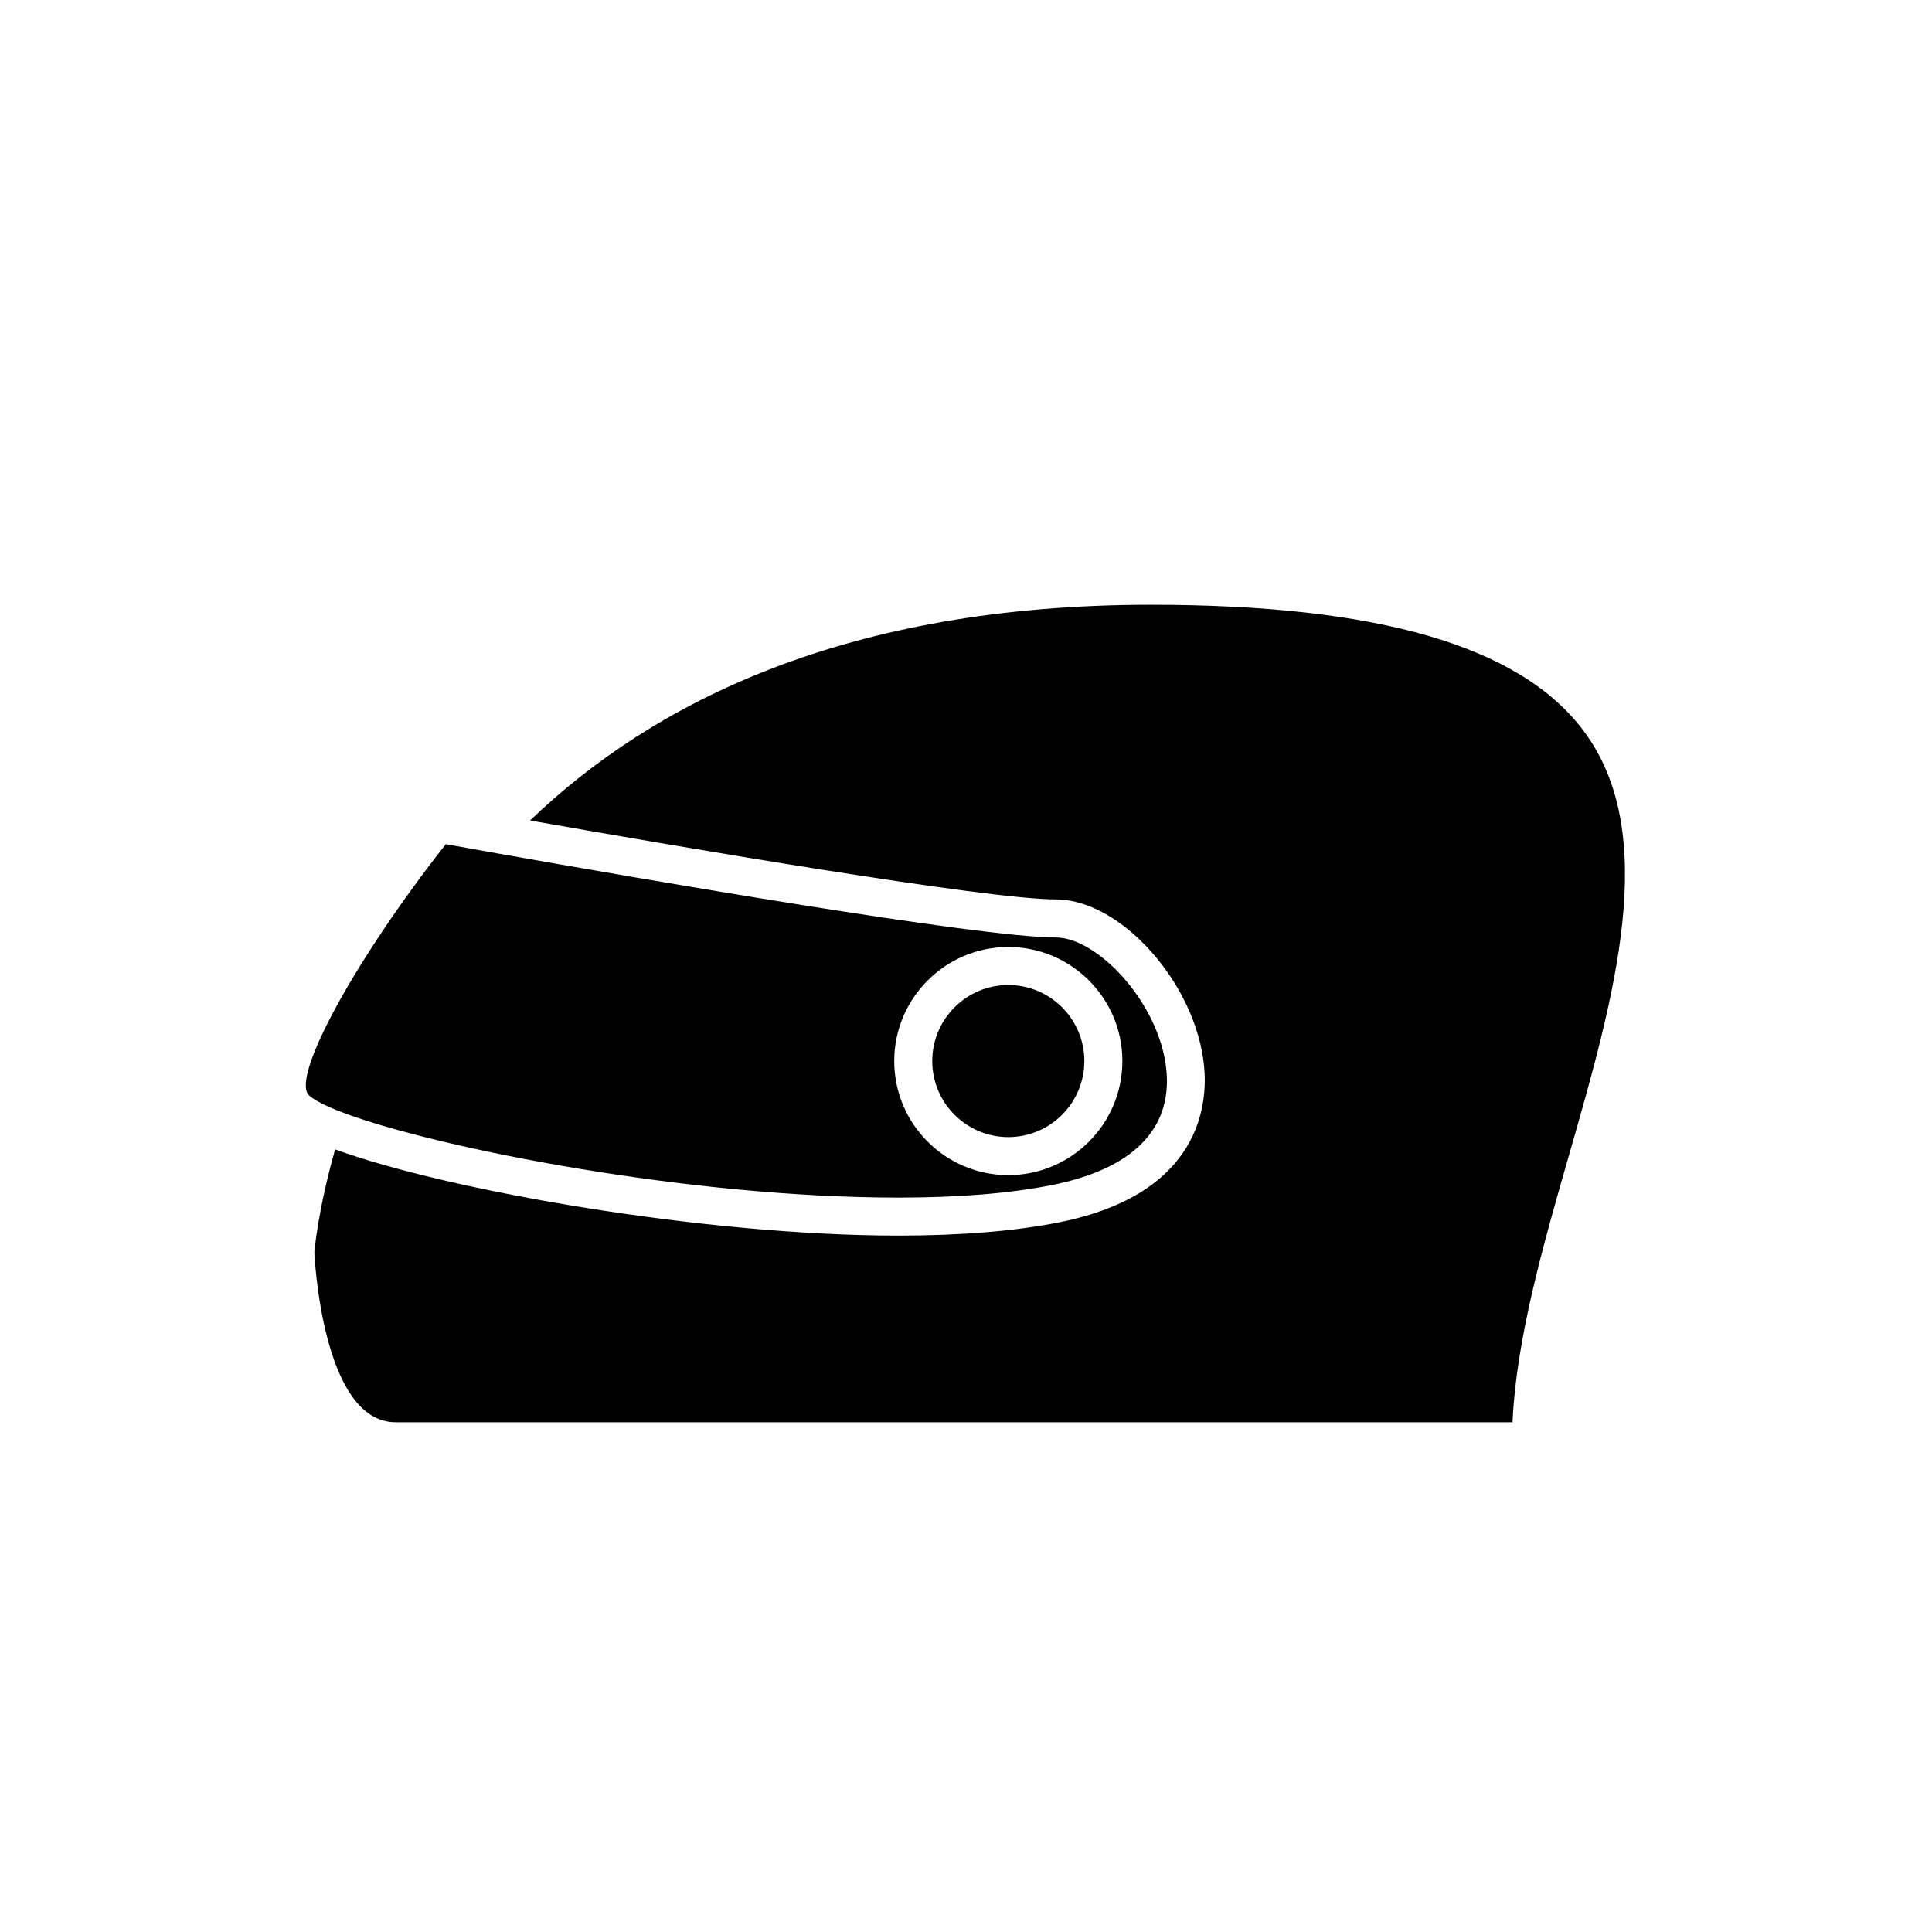
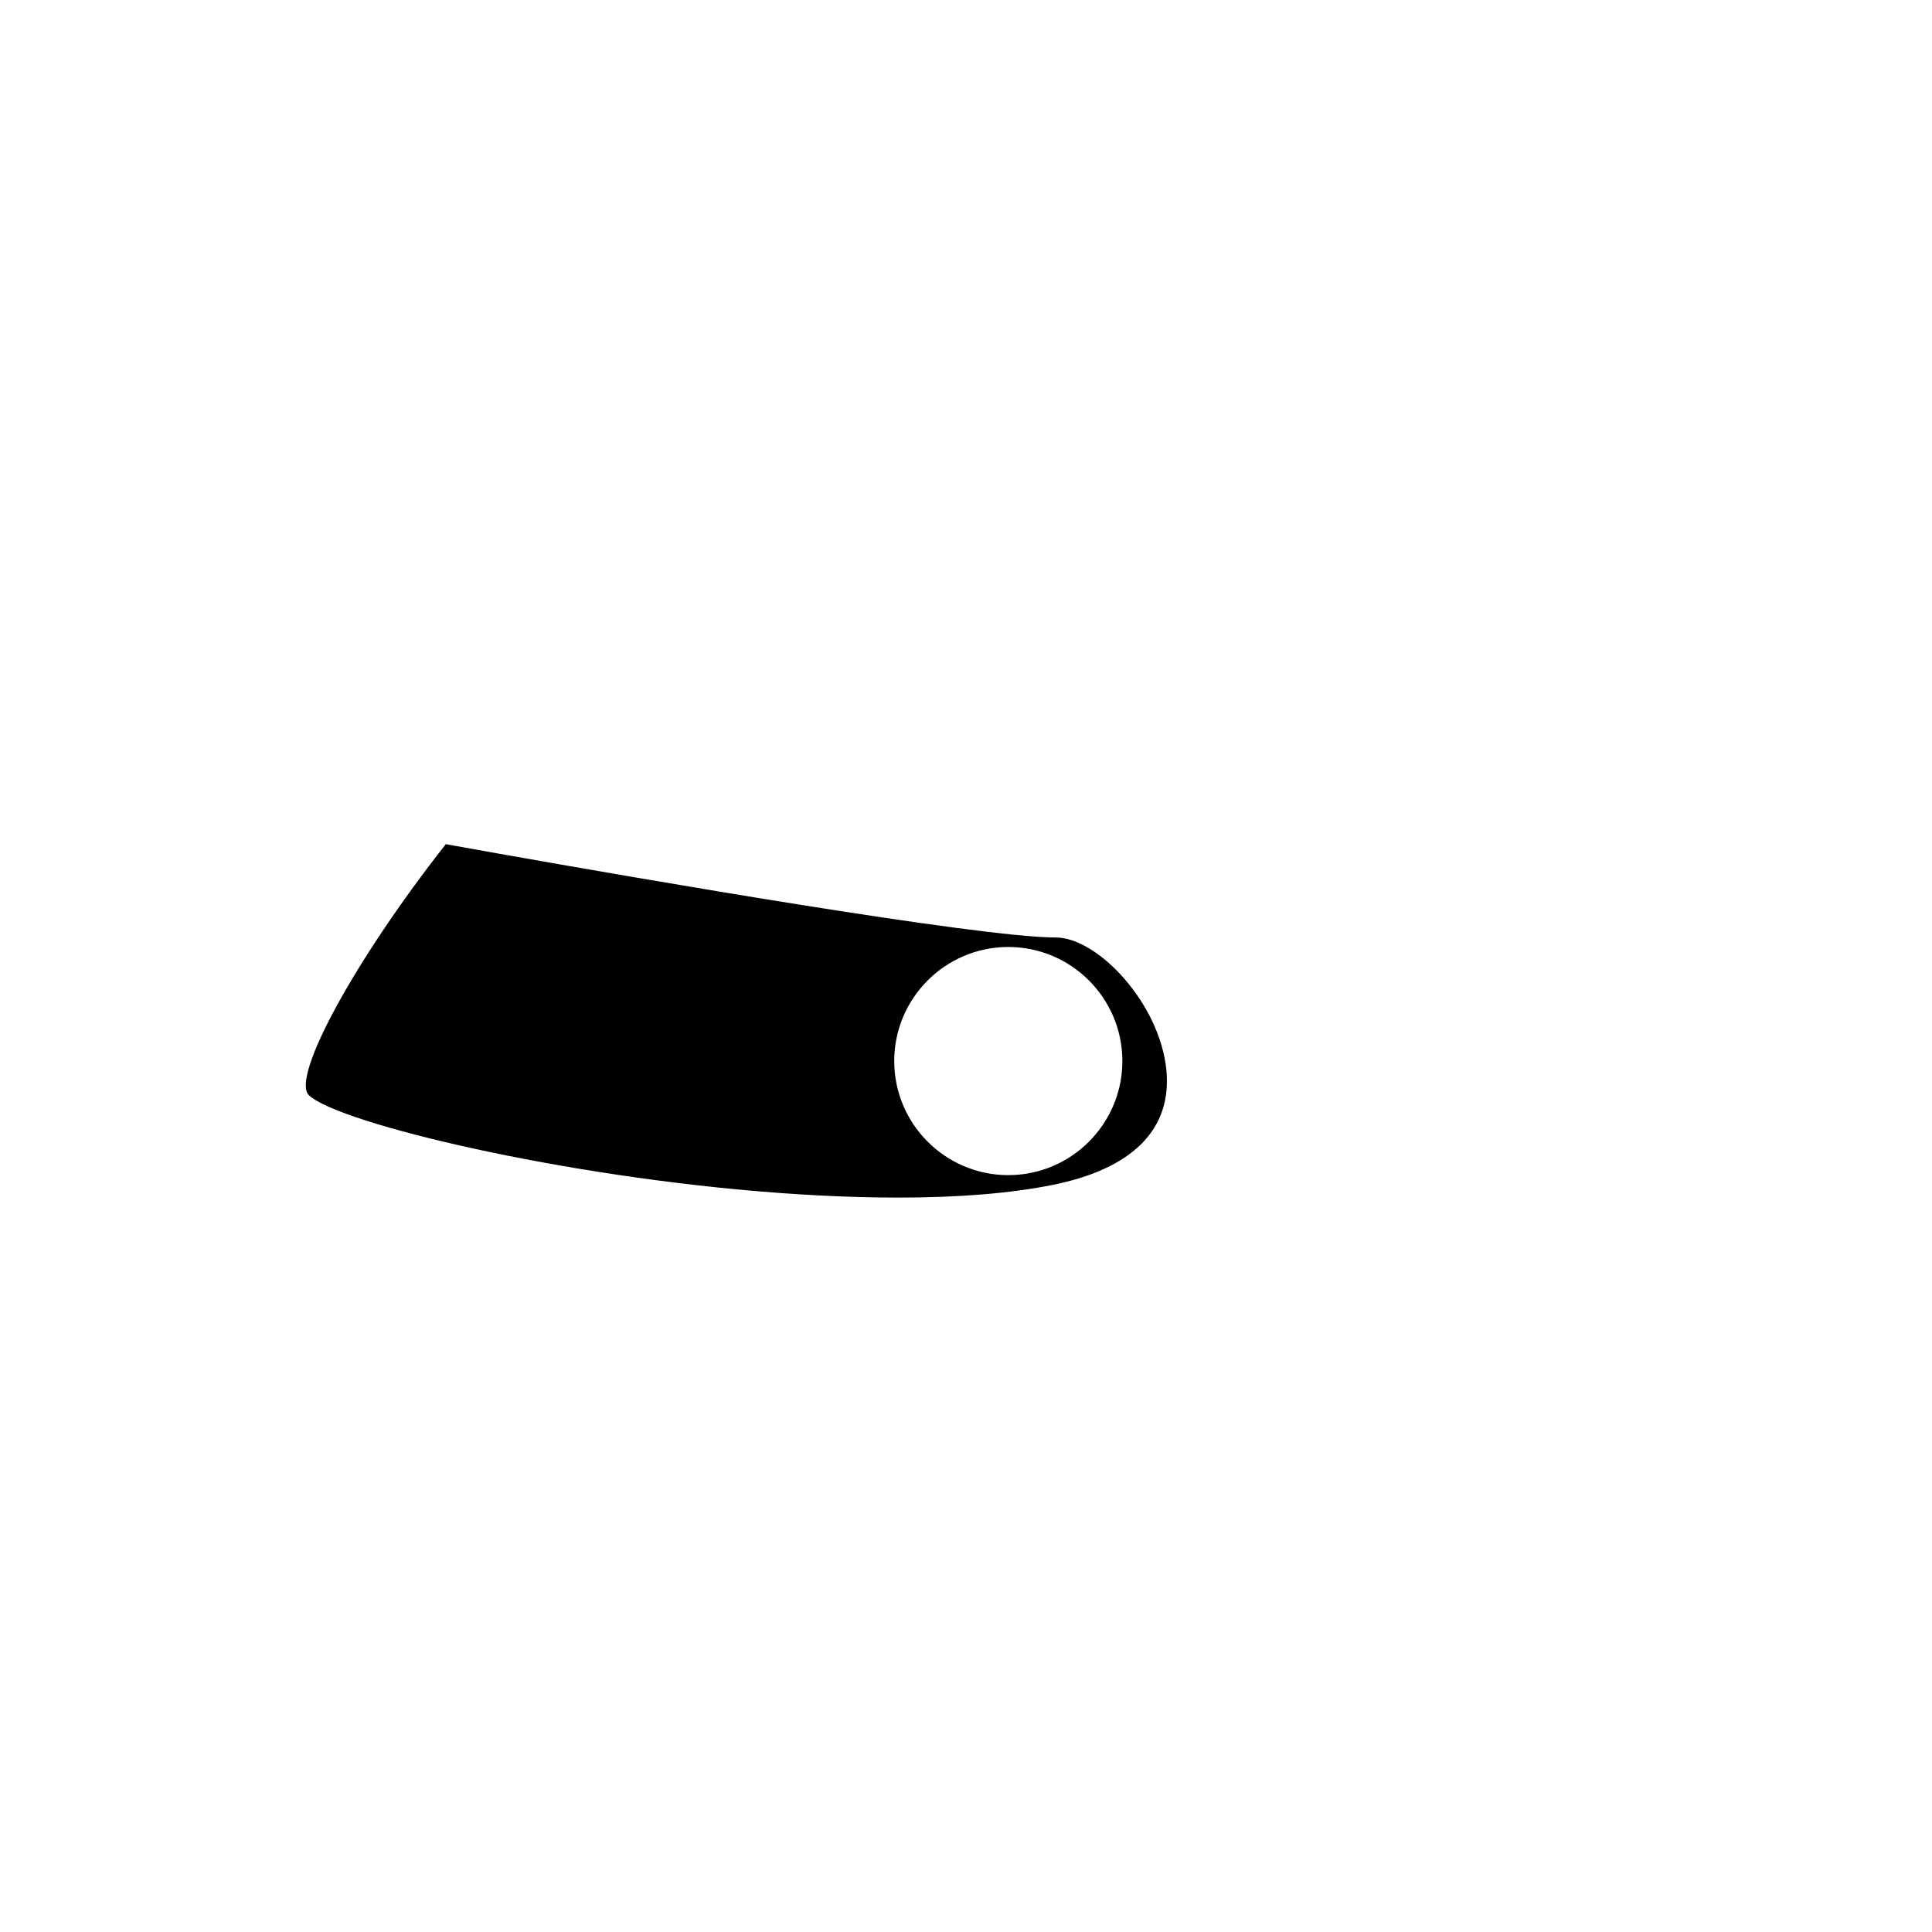
<svg xmlns="http://www.w3.org/2000/svg" fill="#000000" width="800px" height="800px" version="1.1" viewBox="144 144 512 512">
  <g>
-     <path d="m411.21 445.34c11.113 0 20.152-9.039 20.152-20.152s-9.039-20.152-20.152-20.152-20.152 9.039-20.152 20.152 9.043 20.152 20.152 20.152z" />
-     <path d="m424.79 467.91c-11.715 2.344-26.09 3.531-42.734 3.531-51.281 0-119.14-11.867-149.24-22.836-4.559 16.047-5.484 26.895-5.516 27.32 0.027 0 1.871 44.984 21.551 44.984h295.98c0.98-22.035 8.074-46.766 14.953-70.738 12.016-41.883 24.445-85.191 3.797-112.61-16.879-22.406-54.359-33.297-114.59-33.297-80.457 0-131.75 25.691-164.52 57.172 40.562 7.148 121.12 20.918 139.32 20.918 17.305 0 37.141 22.297 39.305 44.176 0.984 9.941-0.777 33.867-38.316 41.375z" />
    <path d="m269.55 369.04c-2.008-0.359-3.801-0.68-5.273-0.945-0.789-0.141-1.512-0.273-2.133-0.383-23.926 30.402-41.09 61.715-36.297 66.516 0.223 0.223 0.523 0.457 0.844 0.691 0.969 0.711 2.391 1.484 4.195 2.297 1.402 0.633 3.039 1.293 4.898 1.973 25.223 9.227 90.734 22.184 146.29 22.184 15.977 0 29.691-1.121 40.754-3.332 21.355-4.269 31.82-14.82 30.27-30.5-1.762-17.746-18.258-35.098-29.285-35.098-20.305 0-109.98-15.539-147.84-22.258-2.352-0.418-4.504-0.801-6.422-1.145zm141.66 25.922c16.668 0 30.23 13.559 30.23 30.23 0 16.668-13.559 30.23-30.23 30.23-16.668 0-30.23-13.559-30.23-30.23 0.004-16.672 13.562-30.23 30.23-30.23z" />
  </g>
</svg>